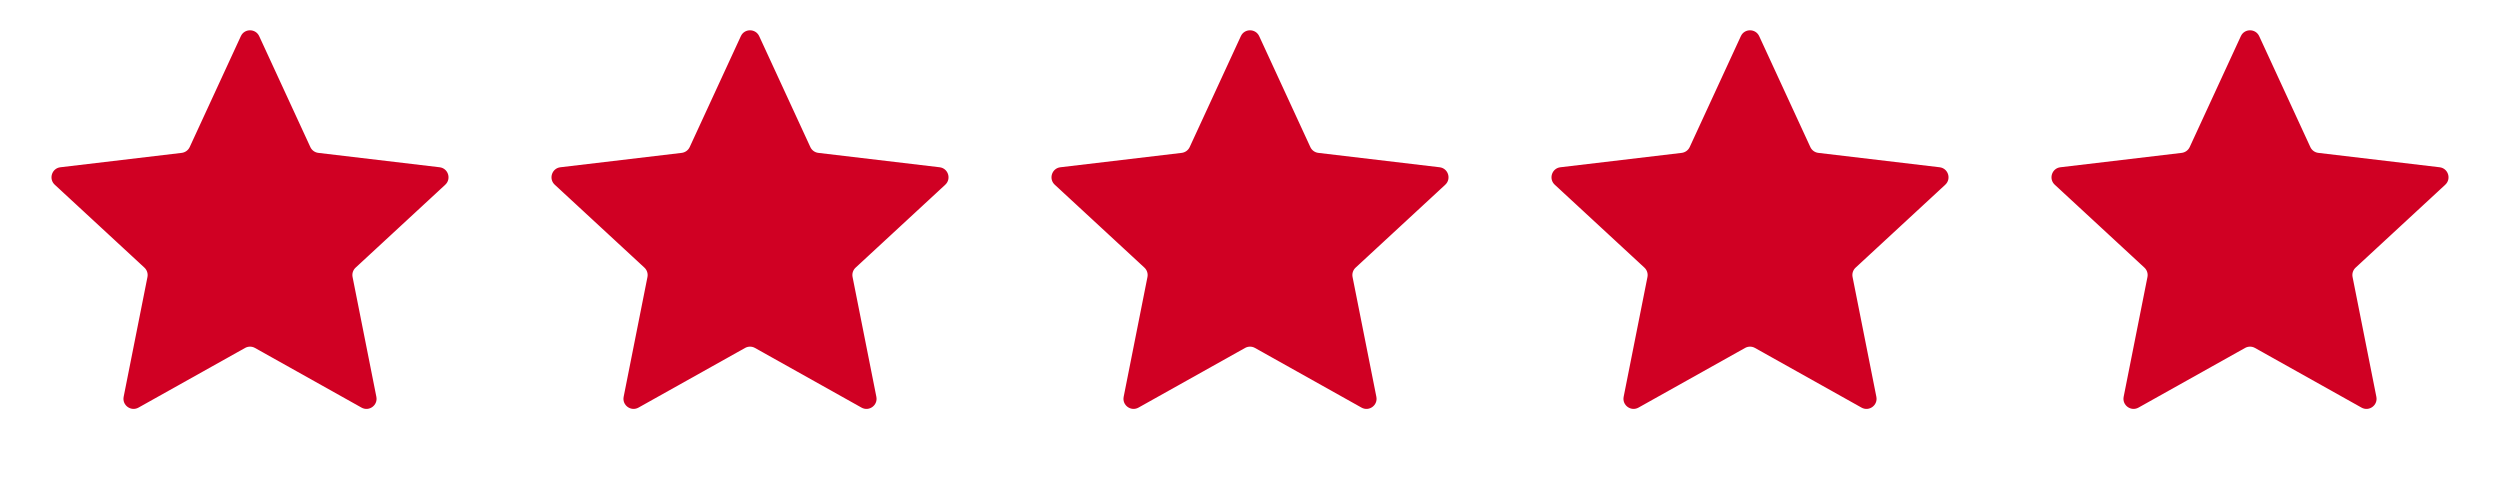
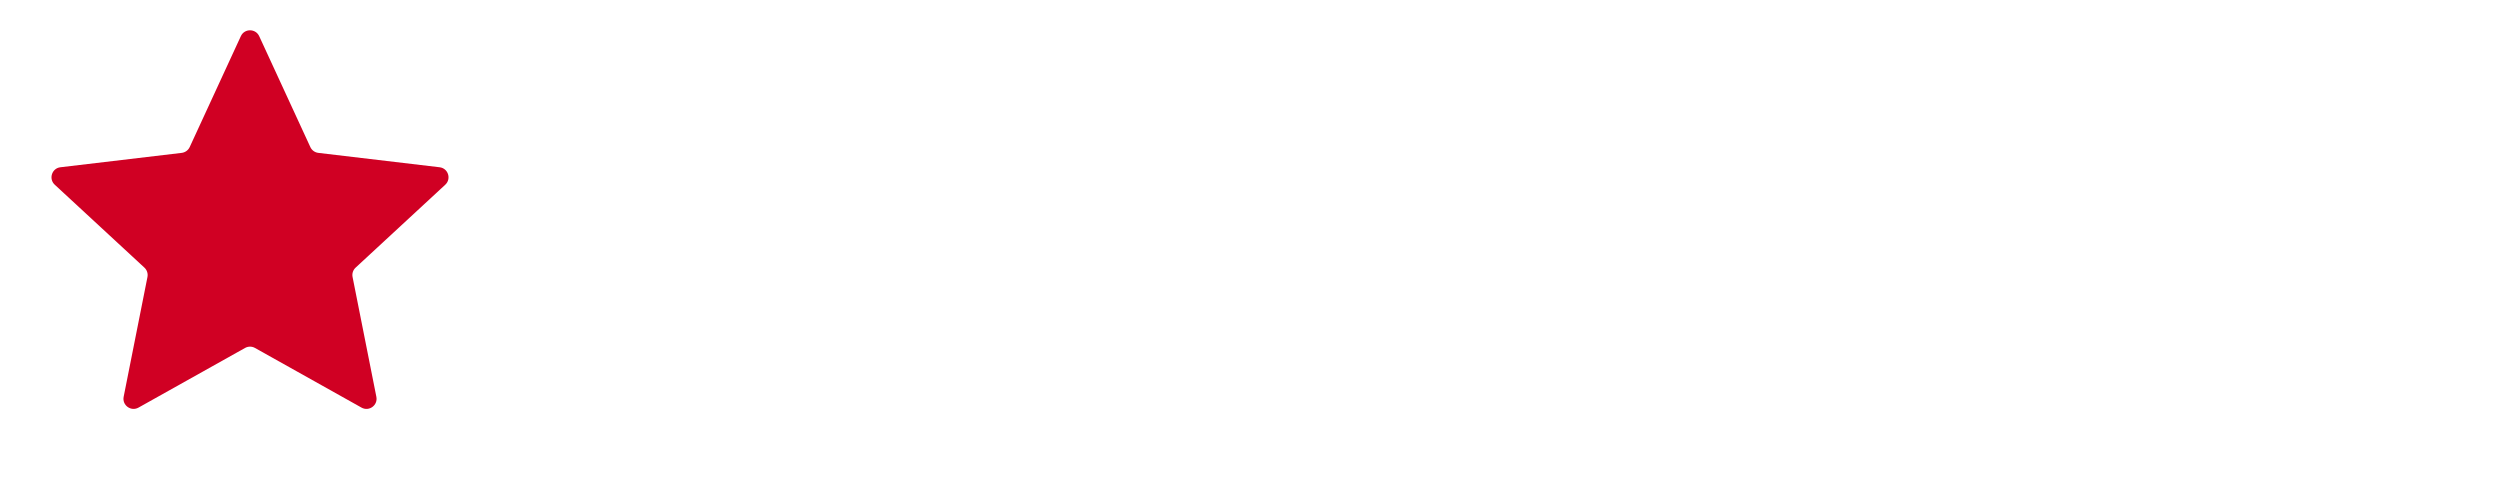
<svg xmlns="http://www.w3.org/2000/svg" width="165" height="32" viewBox="0 0 165 32" fill="none">
  <path d="M3.613 12.191C3.196 11.804 3.422 11.106 3.987 11.039L11.992 10.09C12.222 10.062 12.422 9.918 12.52 9.707L15.896 2.387C16.134 1.871 16.869 1.871 17.107 2.387L20.483 9.707C20.58 9.918 20.779 10.063 21.009 10.09L29.014 11.039C29.579 11.106 29.805 11.805 29.388 12.191L23.47 17.664C23.3 17.822 23.224 18.056 23.27 18.283L24.84 26.189C24.951 26.747 24.357 27.18 23.861 26.902L16.827 22.964C16.625 22.85 16.379 22.851 16.176 22.964L9.142 26.901C8.646 27.179 8.051 26.747 8.161 26.189L9.732 18.284C9.777 18.056 9.702 17.821 9.532 17.664L3.613 12.191Z" fill="#D00023" />
-   <path d="M36.613 12.191C36.196 11.804 36.422 11.106 36.987 11.039L44.992 10.09C45.222 10.062 45.422 9.918 45.52 9.707L48.896 2.387C49.134 1.871 49.868 1.871 50.107 2.387L53.483 9.707C53.58 9.918 53.779 10.063 54.009 10.09L62.014 11.039C62.579 11.106 62.806 11.805 62.388 12.191L56.47 17.664C56.3 17.822 56.224 18.056 56.27 18.283L57.84 26.189C57.951 26.747 57.357 27.18 56.861 26.902L49.827 22.964C49.624 22.85 49.379 22.851 49.176 22.964L42.142 26.901C41.645 27.179 41.051 26.747 41.161 26.189L42.732 18.284C42.777 18.056 42.702 17.821 42.532 17.664L36.613 12.191Z" fill="#D00023" />
-   <path d="M69.613 12.191C69.196 11.804 69.422 11.106 69.987 11.039L77.992 10.09C78.222 10.062 78.422 9.918 78.519 9.707L81.896 2.387C82.134 1.871 82.868 1.871 83.107 2.387L86.483 9.707C86.58 9.918 86.779 10.063 87.009 10.09L95.014 11.039C95.579 11.106 95.805 11.805 95.388 12.191L89.47 17.664C89.3 17.822 89.224 18.056 89.269 18.283L90.84 26.189C90.951 26.747 90.357 27.18 89.861 26.902L82.827 22.964C82.624 22.85 82.379 22.851 82.176 22.964L75.142 26.901C74.645 27.179 74.051 26.747 74.162 26.189L75.732 18.284C75.777 18.056 75.702 17.821 75.532 17.664L69.613 12.191Z" fill="#D00023" />
-   <path d="M102.613 12.191C102.196 11.804 102.422 11.106 102.987 11.039L110.992 10.09C111.222 10.062 111.422 9.918 111.52 9.707L114.896 2.387C115.134 1.871 115.869 1.871 116.107 2.387L119.483 9.707C119.58 9.918 119.779 10.063 120.009 10.09L128.014 11.039C128.579 11.106 128.806 11.805 128.388 12.191L122.47 17.664C122.3 17.822 122.224 18.056 122.27 18.283L123.84 26.189C123.951 26.747 123.357 27.18 122.861 26.902L115.827 22.964C115.625 22.85 115.379 22.851 115.176 22.964L108.142 26.901C107.646 27.179 107.051 26.747 107.161 26.189L108.732 18.284C108.777 18.056 108.702 17.821 108.532 17.664L102.613 12.191Z" fill="#D00023" />
-   <path d="M135.613 12.191C135.196 11.804 135.422 11.106 135.987 11.039L143.992 10.09C144.222 10.062 144.422 9.918 144.52 9.707L147.896 2.387C148.134 1.871 148.869 1.871 149.107 2.387L152.483 9.707C152.58 9.918 152.779 10.063 153.009 10.09L161.014 11.039C161.579 11.106 161.806 11.805 161.388 12.191L155.47 17.664C155.3 17.822 155.224 18.056 155.27 18.283L156.84 26.189C156.951 26.747 156.357 27.18 155.861 26.902L148.827 22.964C148.625 22.85 148.379 22.851 148.176 22.964L141.142 26.901C140.646 27.179 140.051 26.747 140.161 26.189L141.732 18.284C141.777 18.056 141.702 17.821 141.532 17.664L135.613 12.191Z" fill="#D00023" />
</svg>